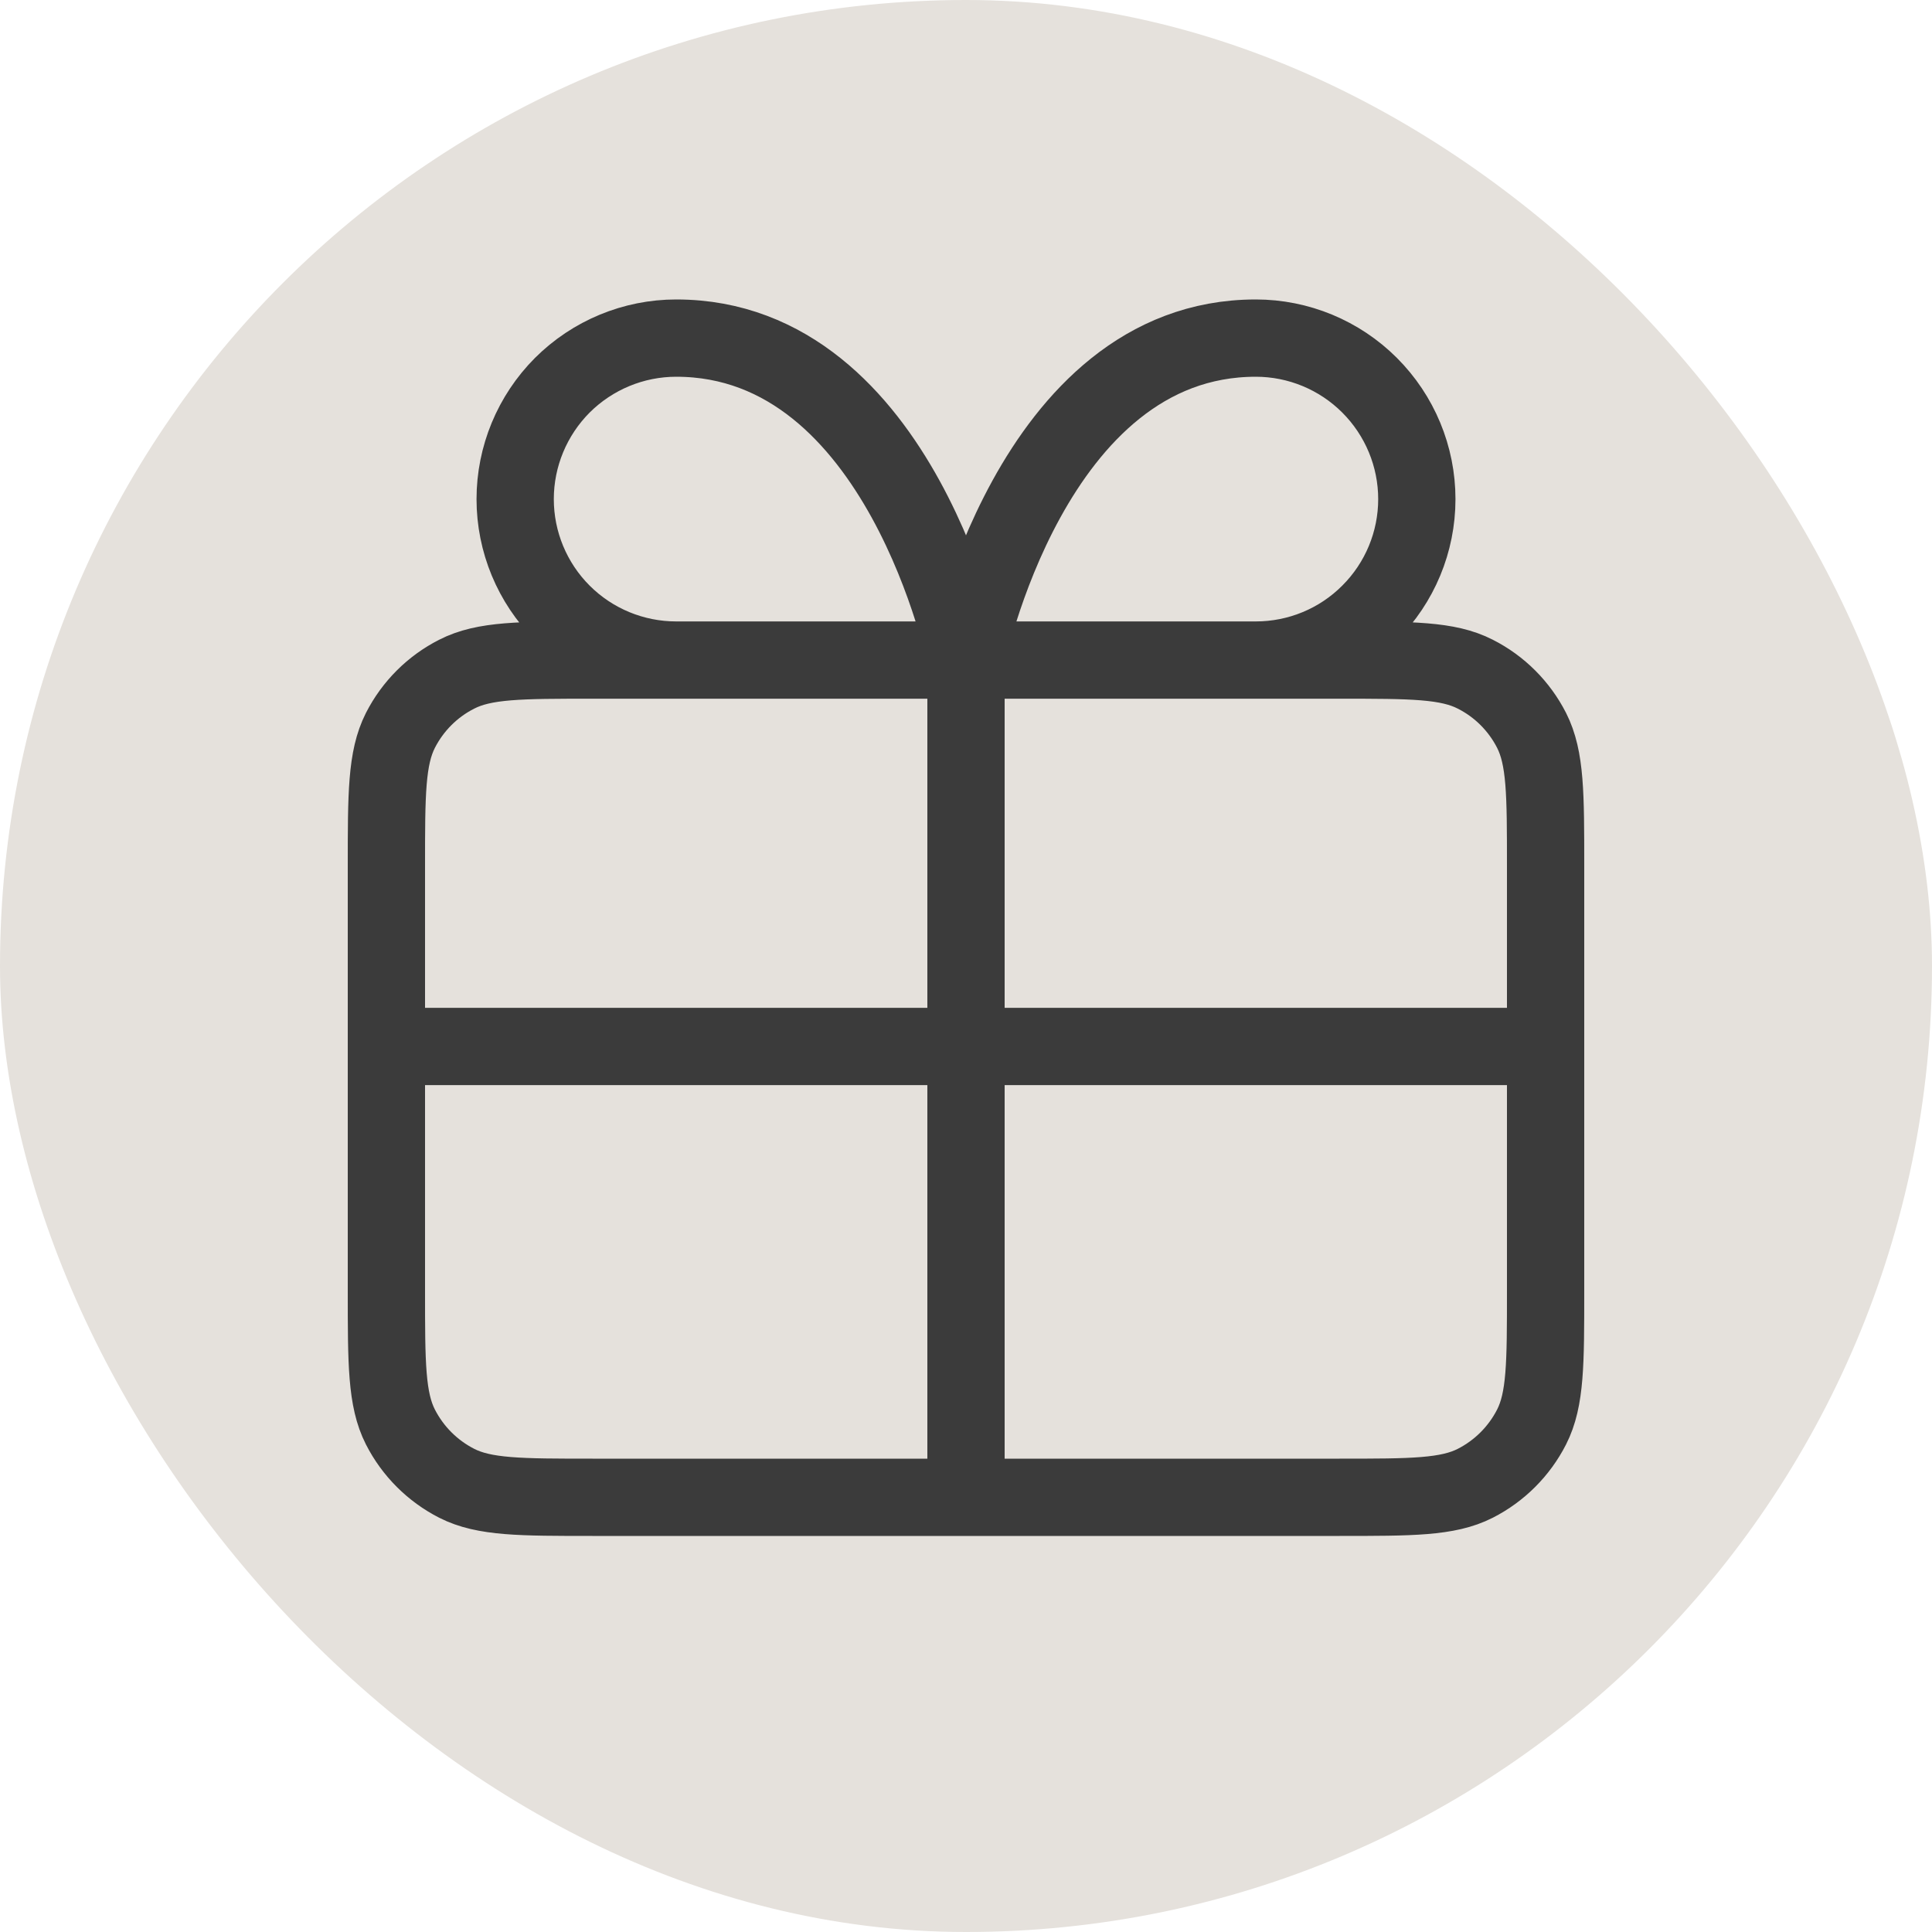
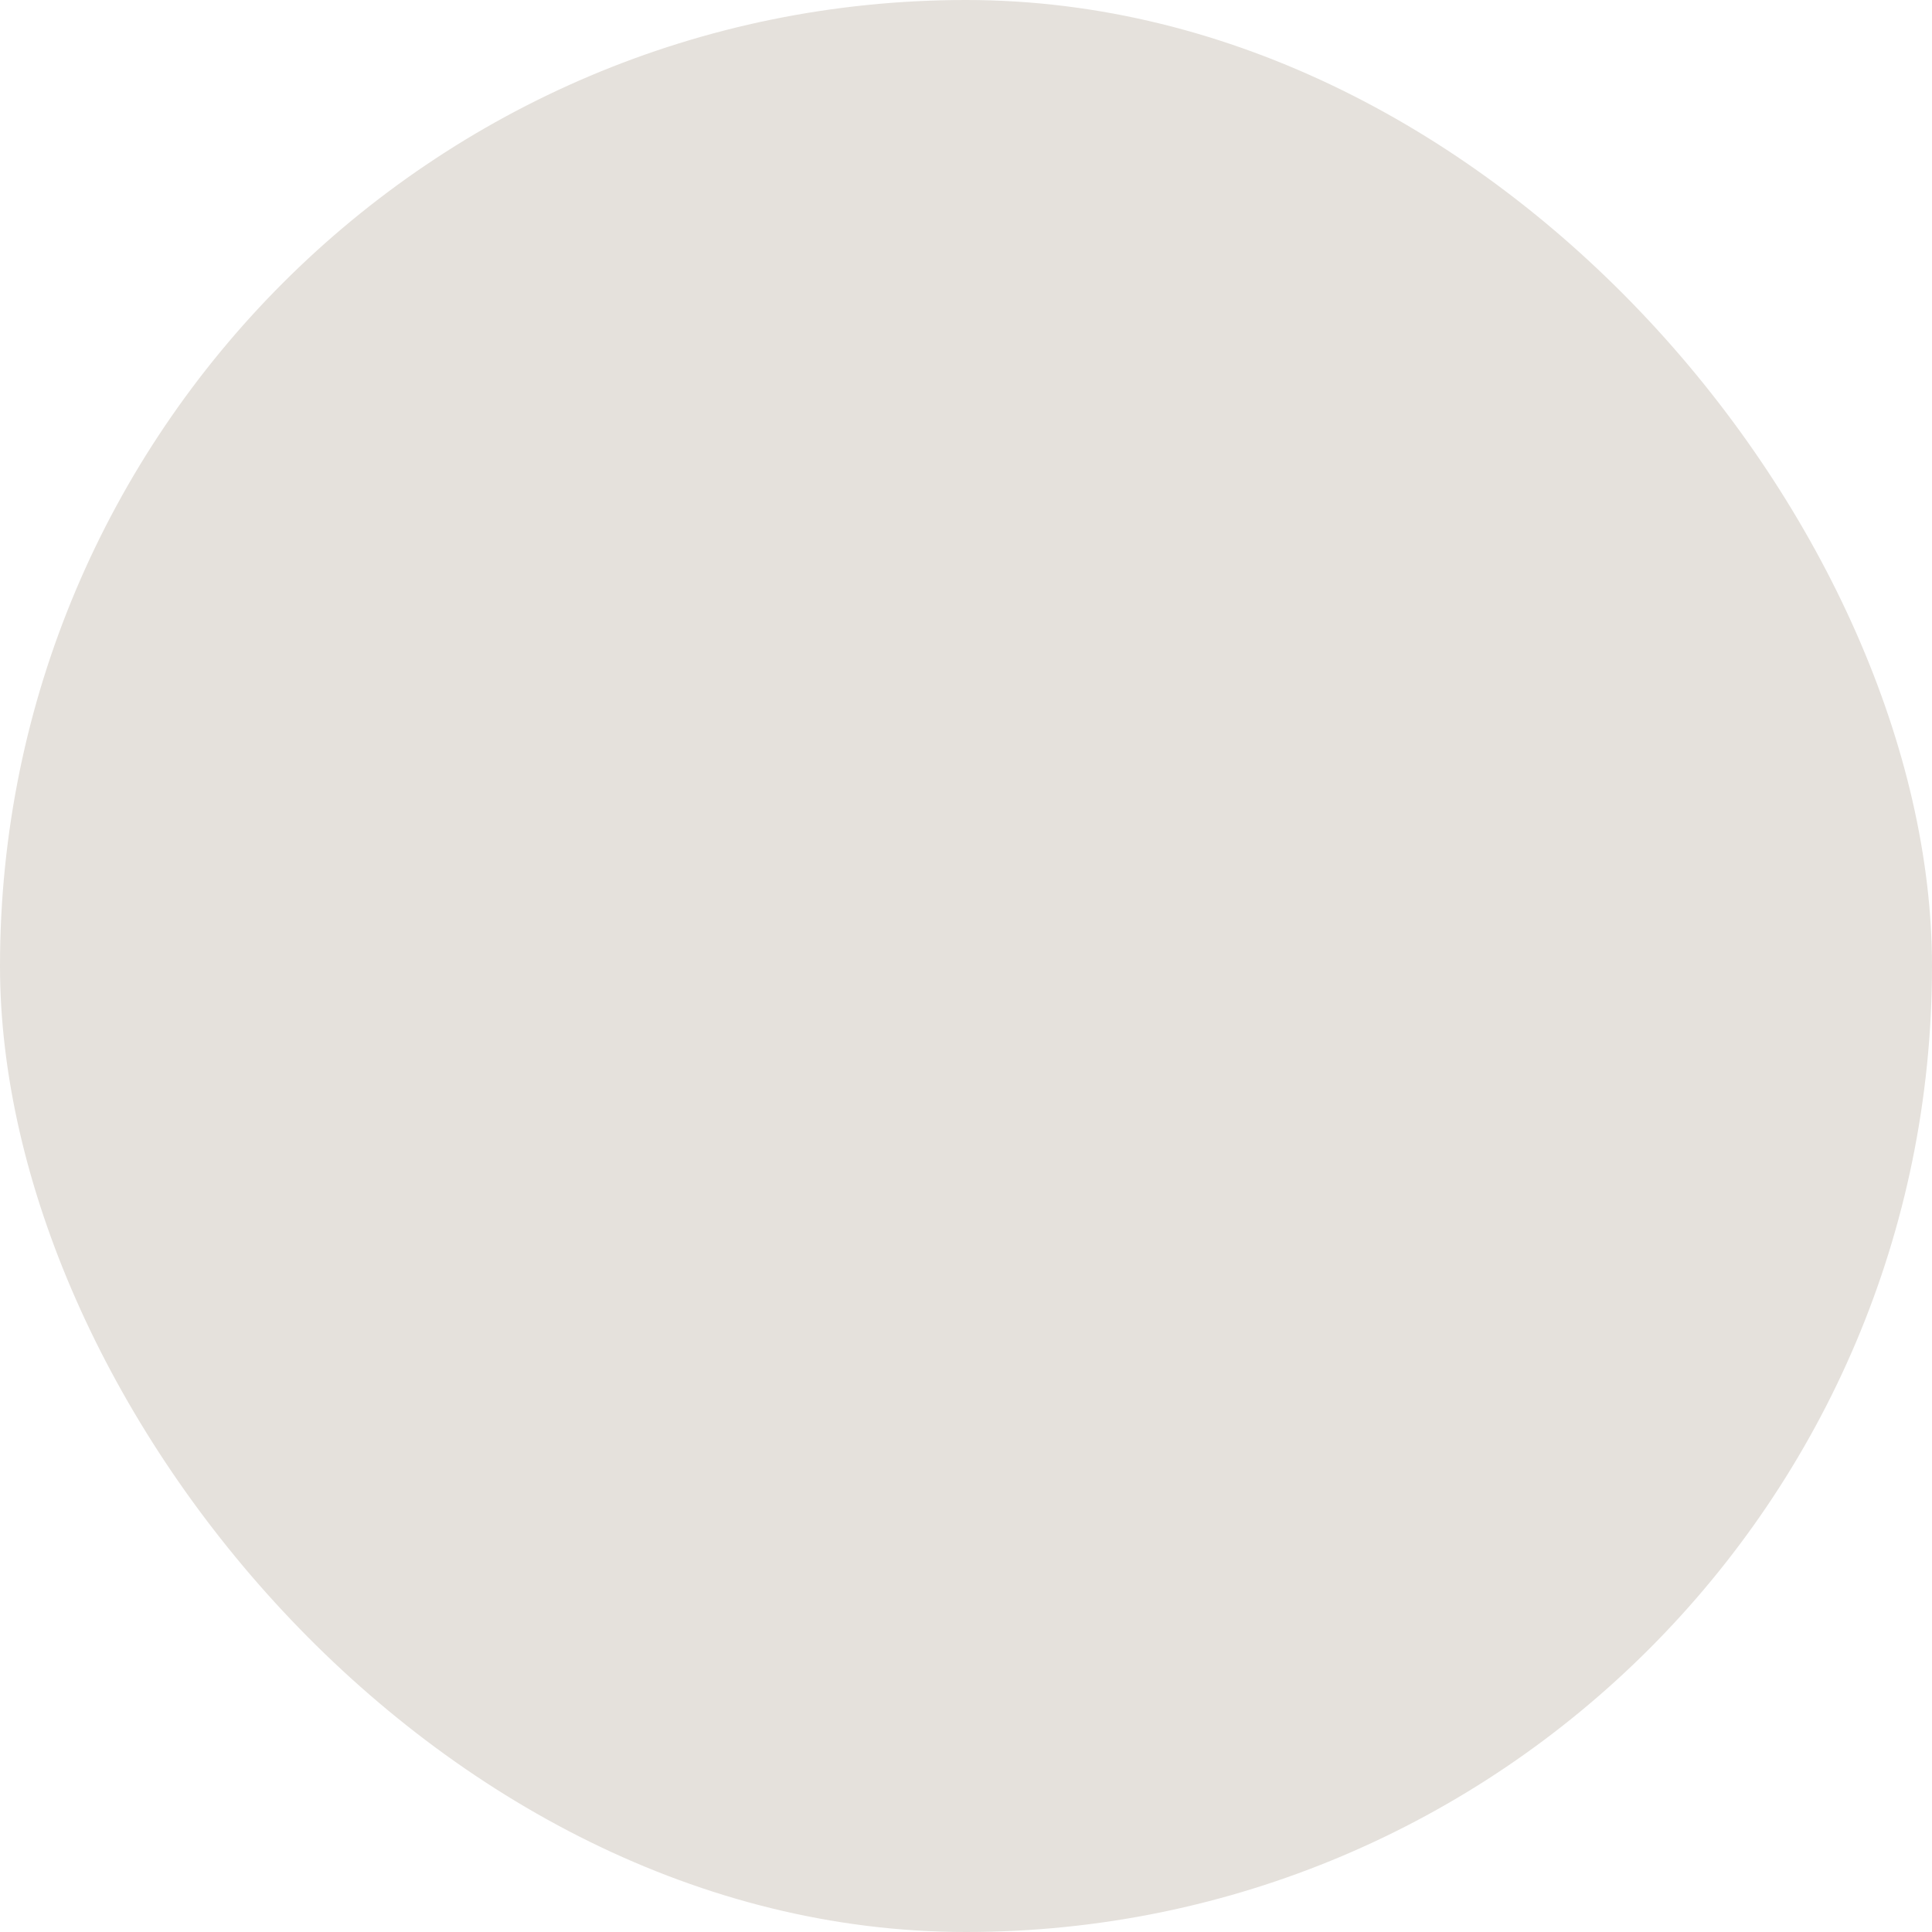
<svg xmlns="http://www.w3.org/2000/svg" fill="none" viewBox="0 0 20 20" height="20" width="20">
  <rect fill="#E5E1DC" rx="10" height="20" width="20" />
-   <path stroke-linejoin="round" stroke-linecap="round" stroke-width="0.8" stroke="#3B3B3B" d="M10 6.833V15.5M10 6.833H7C6.558 6.833 6.134 6.658 5.821 6.345C5.509 6.033 5.333 5.609 5.333 5.167C5.333 4.725 5.509 4.301 5.821 3.988C6.134 3.676 6.558 3.5 7 3.5C9.333 3.5 10 6.833 10 6.833ZM10 6.833H13C13.442 6.833 13.866 6.658 14.178 6.345C14.491 6.033 14.667 5.609 14.667 5.167C14.667 4.725 14.491 4.301 14.178 3.988C13.866 3.676 13.442 3.5 13 3.5C10.667 3.5 10 6.833 10 6.833ZM4 10.833H16M6.133 15.5H13.867C14.613 15.5 14.987 15.5 15.272 15.355C15.523 15.227 15.727 15.023 15.855 14.772C16 14.487 16 14.113 16 13.367V8.967C16 8.22 16 7.847 15.855 7.561C15.727 7.31 15.523 7.106 15.272 6.979C14.987 6.833 14.613 6.833 13.867 6.833H6.133C5.387 6.833 5.013 6.833 4.728 6.979C4.477 7.106 4.273 7.31 4.145 7.561C4 7.847 4 8.22 4 8.967V13.367C4 14.113 4 14.487 4.145 14.772C4.273 15.023 4.477 15.227 4.728 15.355C5.013 15.5 5.387 15.5 6.133 15.5Z" />
</svg>